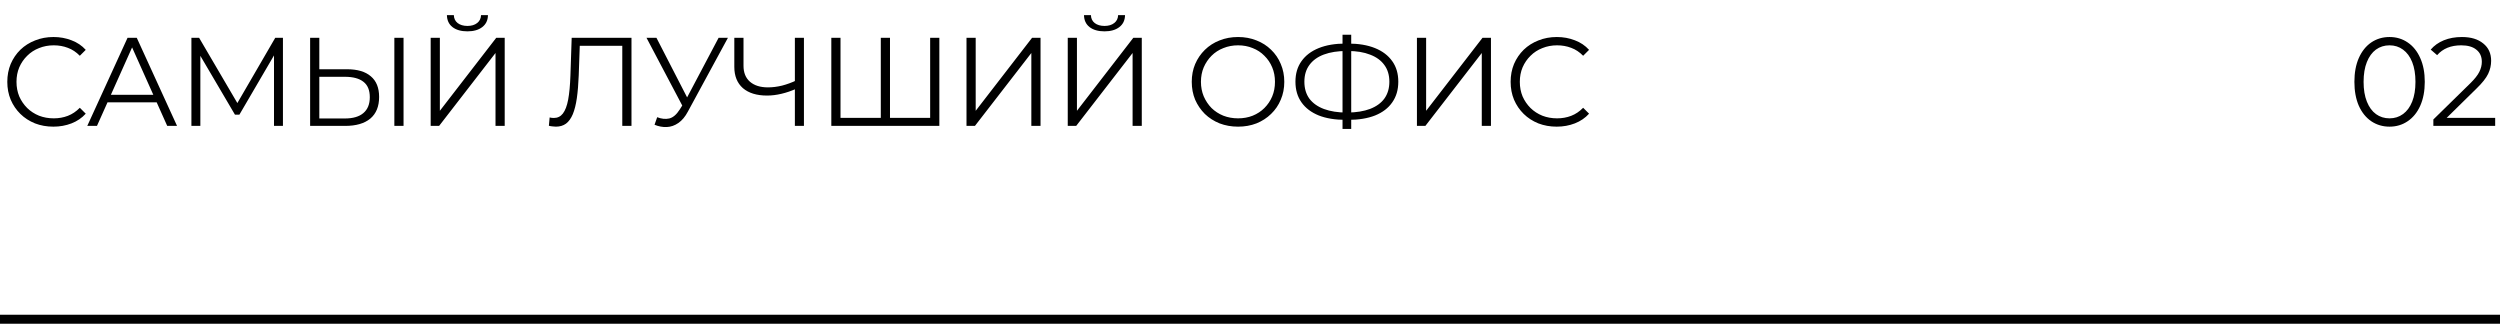
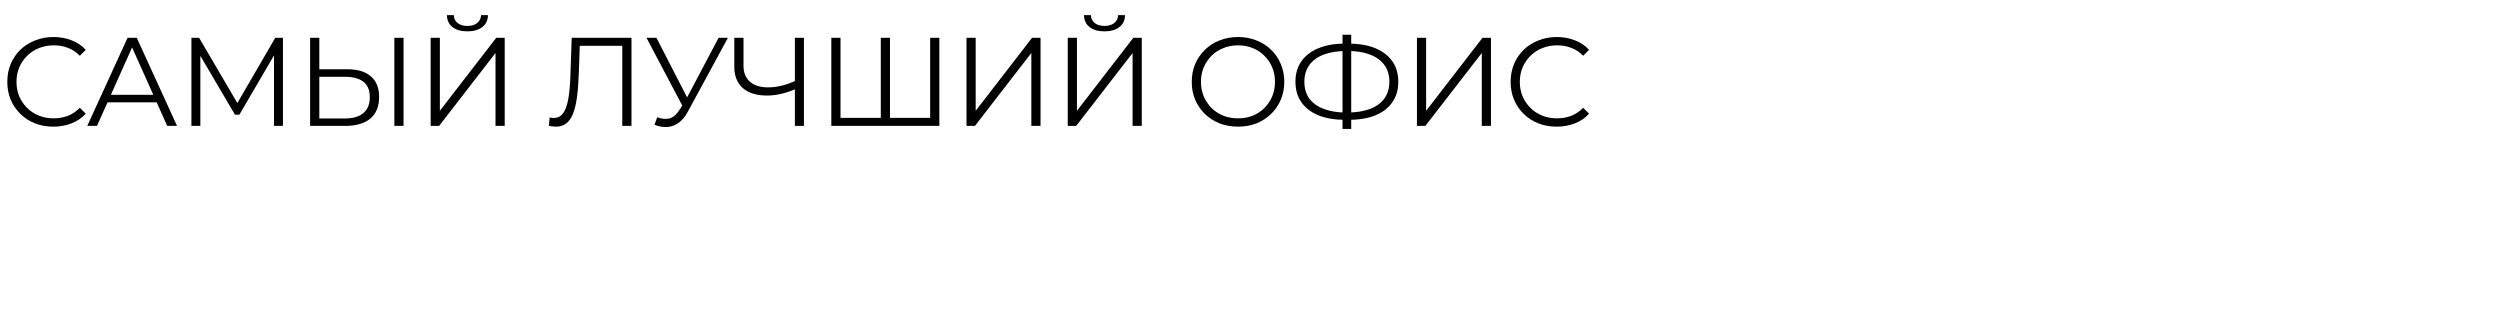
<svg xmlns="http://www.w3.org/2000/svg" width="278" height="36" viewBox="0 0 278 36" fill="none">
-   <line y1="35.5" x2="278" y2="35.5" stroke="black" />
  <path d="M5.936 14.084C5.199 14.084 4.517 13.963 3.892 13.72C3.267 13.468 2.725 13.118 2.268 12.67C1.811 12.222 1.451 11.695 1.19 11.088C0.938 10.481 0.812 9.819 0.812 9.1C0.812 8.381 0.938 7.719 1.19 7.112C1.451 6.505 1.811 5.978 2.268 5.53C2.735 5.082 3.281 4.737 3.906 4.494C4.531 4.242 5.213 4.116 5.95 4.116C6.659 4.116 7.327 4.237 7.952 4.48C8.577 4.713 9.105 5.068 9.534 5.544L8.876 6.202C8.475 5.791 8.031 5.497 7.546 5.32C7.061 5.133 6.538 5.04 5.978 5.04C5.39 5.04 4.844 5.143 4.34 5.348C3.836 5.544 3.397 5.829 3.024 6.202C2.651 6.566 2.357 6.995 2.142 7.49C1.937 7.975 1.834 8.512 1.834 9.1C1.834 9.688 1.937 10.229 2.142 10.724C2.357 11.209 2.651 11.639 3.024 12.012C3.397 12.376 3.836 12.661 4.34 12.866C4.844 13.062 5.39 13.16 5.978 13.16C6.538 13.16 7.061 13.067 7.546 12.88C8.031 12.693 8.475 12.395 8.876 11.984L9.534 12.642C9.105 13.118 8.577 13.477 7.952 13.72C7.327 13.963 6.655 14.084 5.936 14.084ZM9.705 14L14.185 4.2H15.207L19.687 14H18.595L14.479 4.802H14.899L10.783 14H9.705ZM11.469 11.382L11.777 10.542H17.475L17.783 11.382H11.469ZM21.285 14V4.2H22.139L26.619 11.844H26.171L30.609 4.2H31.463V14H30.469V5.754H30.707L26.619 12.754H26.129L22.013 5.754H22.279V14H21.285ZM38.588 7.7C39.745 7.7 40.627 7.961 41.234 8.484C41.85 8.997 42.158 9.763 42.158 10.78C42.158 11.835 41.831 12.637 41.178 13.188C40.525 13.729 39.591 14 38.378 14H34.486V4.2H35.508V7.7H38.588ZM38.35 13.174C39.255 13.174 39.941 12.973 40.408 12.572C40.884 12.171 41.122 11.583 41.122 10.808C41.122 10.033 40.889 9.464 40.422 9.1C39.955 8.727 39.264 8.54 38.35 8.54H35.508V13.174H38.35ZM43.852 14V4.2H44.874V14H43.852ZM47.891 14V4.2H48.913V12.32L55.185 4.2H56.123V14H55.101V5.894L48.829 14H47.891ZM51.979 3.486C51.279 3.486 50.724 3.327 50.313 3.01C49.912 2.693 49.707 2.249 49.697 1.68H50.467C50.477 2.053 50.617 2.347 50.887 2.562C51.167 2.777 51.531 2.884 51.979 2.884C52.427 2.884 52.787 2.777 53.057 2.562C53.337 2.347 53.482 2.053 53.491 1.68H54.261C54.252 2.249 54.042 2.693 53.631 3.01C53.221 3.327 52.67 3.486 51.979 3.486ZM61.821 14.084C61.69 14.084 61.564 14.075 61.443 14.056C61.321 14.047 61.186 14.023 61.036 13.986L61.12 13.062C61.279 13.099 61.433 13.118 61.583 13.118C62.002 13.118 62.339 12.955 62.59 12.628C62.852 12.292 63.048 11.779 63.178 11.088C63.309 10.388 63.393 9.492 63.431 8.4L63.571 4.2H70.221V14H69.198V4.816L69.465 5.096H64.228L64.481 4.802L64.355 8.372C64.317 9.352 64.247 10.201 64.144 10.92C64.042 11.629 63.892 12.222 63.697 12.698C63.501 13.165 63.248 13.515 62.941 13.748C62.633 13.972 62.259 14.084 61.821 14.084ZM73.079 13.034C73.555 13.221 74.003 13.267 74.423 13.174C74.843 13.071 75.23 12.74 75.585 12.18L76.061 11.424L76.159 11.298L79.911 4.2H80.947L76.495 12.404C76.196 12.973 75.841 13.398 75.431 13.678C75.029 13.958 74.6 14.107 74.143 14.126C73.695 14.145 73.242 14.061 72.785 13.874L73.079 13.034ZM76.131 12.236L71.889 4.2H72.995L76.691 11.382L76.131 12.236ZM88.572 9.856C88.012 10.108 87.452 10.299 86.892 10.43C86.342 10.561 85.81 10.626 85.296 10.626C84.148 10.626 83.252 10.351 82.608 9.8C81.974 9.24 81.656 8.451 81.656 7.434V4.2H82.678V7.322C82.678 8.078 82.916 8.666 83.392 9.086C83.878 9.506 84.545 9.716 85.394 9.716C85.898 9.716 86.421 9.651 86.962 9.52C87.504 9.38 88.04 9.184 88.572 8.932V9.856ZM88.39 14V4.2H89.398V14H88.39ZM98.197 13.104L97.945 13.384V4.2H98.967V13.384L98.687 13.104H103.713L103.433 13.384V4.2H104.455V14H92.443V4.2H93.465V13.384L93.199 13.104H98.197ZM107.475 14V4.2H108.497V12.32L114.769 4.2H115.707V14H114.685V5.894L108.413 14H107.475ZM118.734 14V4.2H119.756V12.32L126.028 4.2H126.966V14H125.944V5.894L119.672 14H118.734ZM122.822 3.486C122.122 3.486 121.567 3.327 121.156 3.01C120.755 2.693 120.549 2.249 120.54 1.68H121.31C121.319 2.053 121.459 2.347 121.73 2.562C122.01 2.777 122.374 2.884 122.822 2.884C123.27 2.884 123.629 2.777 123.9 2.562C124.18 2.347 124.325 2.053 124.334 1.68H125.104C125.095 2.249 124.885 2.693 124.474 3.01C124.063 3.327 123.513 3.486 122.822 3.486ZM137.675 14.084C136.938 14.084 136.252 13.963 135.617 13.72C134.992 13.468 134.446 13.118 133.979 12.67C133.522 12.213 133.163 11.685 132.901 11.088C132.649 10.481 132.523 9.819 132.523 9.1C132.523 8.381 132.649 7.723 132.901 7.126C133.163 6.519 133.522 5.992 133.979 5.544C134.446 5.087 134.992 4.737 135.617 4.494C136.243 4.242 136.929 4.116 137.675 4.116C138.413 4.116 139.094 4.242 139.719 4.494C140.345 4.737 140.886 5.082 141.343 5.53C141.81 5.978 142.169 6.505 142.421 7.112C142.683 7.719 142.813 8.381 142.813 9.1C142.813 9.819 142.683 10.481 142.421 11.088C142.169 11.695 141.81 12.222 141.343 12.67C140.886 13.118 140.345 13.468 139.719 13.72C139.094 13.963 138.413 14.084 137.675 14.084ZM137.675 13.16C138.263 13.16 138.805 13.062 139.299 12.866C139.803 12.661 140.237 12.376 140.601 12.012C140.975 11.639 141.264 11.209 141.469 10.724C141.675 10.229 141.777 9.688 141.777 9.1C141.777 8.512 141.675 7.975 141.469 7.49C141.264 6.995 140.975 6.566 140.601 6.202C140.237 5.829 139.803 5.544 139.299 5.348C138.805 5.143 138.263 5.04 137.675 5.04C137.087 5.04 136.541 5.143 136.037 5.348C135.533 5.544 135.095 5.829 134.721 6.202C134.357 6.566 134.068 6.995 133.853 7.49C133.648 7.975 133.545 8.512 133.545 9.1C133.545 9.679 133.648 10.215 133.853 10.71C134.068 11.205 134.357 11.639 134.721 12.012C135.095 12.376 135.533 12.661 136.037 12.866C136.541 13.062 137.087 13.16 137.675 13.16ZM149.639 13.328C148.473 13.328 147.474 13.165 146.643 12.838C145.813 12.502 145.173 12.017 144.725 11.382C144.277 10.747 144.053 9.982 144.053 9.086C144.053 8.19 144.277 7.429 144.725 6.804C145.173 6.169 145.813 5.684 146.643 5.348C147.474 5.012 148.473 4.844 149.639 4.844C149.649 4.844 149.672 4.844 149.709 4.844C149.747 4.844 149.784 4.844 149.821 4.844C149.859 4.844 149.882 4.844 149.891 4.844C151.067 4.844 152.071 5.012 152.901 5.348C153.732 5.684 154.371 6.169 154.819 6.804C155.267 7.429 155.491 8.19 155.491 9.086C155.491 9.982 155.267 10.747 154.819 11.382C154.381 12.017 153.746 12.502 152.915 12.838C152.085 13.165 151.091 13.328 149.933 13.328C149.915 13.328 149.882 13.328 149.835 13.328C149.798 13.328 149.756 13.328 149.709 13.328C149.672 13.328 149.649 13.328 149.639 13.328ZM149.751 12.516C149.77 12.516 149.789 12.516 149.807 12.516C149.826 12.516 149.84 12.516 149.849 12.516C150.829 12.507 151.665 12.371 152.355 12.11C153.055 11.839 153.587 11.452 153.951 10.948C154.315 10.435 154.497 9.814 154.497 9.086C154.497 8.349 154.311 7.728 153.937 7.224C153.573 6.72 153.046 6.337 152.355 6.076C151.674 5.805 150.848 5.67 149.877 5.67C149.868 5.67 149.849 5.67 149.821 5.67C149.793 5.67 149.77 5.67 149.751 5.67C148.762 5.67 147.917 5.801 147.217 6.062C146.517 6.323 145.981 6.711 145.607 7.224C145.234 7.728 145.047 8.349 145.047 9.086C145.047 9.833 145.234 10.463 145.607 10.976C145.99 11.48 146.531 11.863 147.231 12.124C147.941 12.385 148.781 12.516 149.751 12.516ZM149.289 14.336V3.864H150.255V14.336H149.289ZM157.563 14V4.2H158.585V12.32L164.857 4.2H165.795V14H164.773V5.894L158.501 14H157.563ZM173.106 14.084C172.369 14.084 171.688 13.963 171.062 13.72C170.437 13.468 169.896 13.118 169.438 12.67C168.981 12.222 168.622 11.695 168.36 11.088C168.108 10.481 167.982 9.819 167.982 9.1C167.982 8.381 168.108 7.719 168.36 7.112C168.622 6.505 168.981 5.978 169.438 5.53C169.905 5.082 170.451 4.737 171.076 4.494C171.702 4.242 172.383 4.116 173.12 4.116C173.83 4.116 174.497 4.237 175.122 4.48C175.748 4.713 176.275 5.068 176.704 5.544L176.046 6.202C175.645 5.791 175.202 5.497 174.716 5.32C174.231 5.133 173.708 5.04 173.148 5.04C172.56 5.04 172.014 5.143 171.51 5.348C171.006 5.544 170.568 5.829 170.194 6.202C169.821 6.566 169.527 6.995 169.312 7.49C169.107 7.975 169.004 8.512 169.004 9.1C169.004 9.688 169.107 10.229 169.312 10.724C169.527 11.209 169.821 11.639 170.194 12.012C170.568 12.376 171.006 12.661 171.51 12.866C172.014 13.062 172.56 13.16 173.148 13.16C173.708 13.16 174.231 13.067 174.716 12.88C175.202 12.693 175.645 12.395 176.046 11.984L176.704 12.642C176.275 13.118 175.748 13.477 175.122 13.72C174.497 13.963 173.825 14.084 173.106 14.084Z" fill="black" />
-   <path d="M265.715 14.084C264.959 14.084 264.282 13.883 263.685 13.482C263.097 13.081 262.635 12.507 262.299 11.76C261.972 11.004 261.809 10.117 261.809 9.1C261.809 8.083 261.972 7.201 262.299 6.454C262.635 5.698 263.097 5.119 263.685 4.718C264.282 4.317 264.959 4.116 265.715 4.116C266.471 4.116 267.143 4.317 267.731 4.718C268.328 5.119 268.795 5.698 269.131 6.454C269.467 7.201 269.635 8.083 269.635 9.1C269.635 10.117 269.467 11.004 269.131 11.76C268.795 12.507 268.328 13.081 267.731 13.482C267.143 13.883 266.471 14.084 265.715 14.084ZM265.715 13.16C266.284 13.16 266.783 13.001 267.213 12.684C267.651 12.367 267.992 11.905 268.235 11.298C268.477 10.691 268.599 9.959 268.599 9.1C268.599 8.241 268.477 7.509 268.235 6.902C267.992 6.295 267.651 5.833 267.213 5.516C266.783 5.199 266.284 5.04 265.715 5.04C265.145 5.04 264.641 5.199 264.203 5.516C263.773 5.833 263.437 6.295 263.195 6.902C262.952 7.509 262.831 8.241 262.831 9.1C262.831 9.959 262.952 10.691 263.195 11.298C263.437 11.905 263.773 12.367 264.203 12.684C264.641 13.001 265.145 13.16 265.715 13.16ZM277.463 13.104V14H270.589V13.286L274.663 9.296C275.176 8.792 275.522 8.358 275.699 7.994C275.886 7.621 275.979 7.247 275.979 6.874C275.979 6.295 275.778 5.847 275.377 5.53C274.985 5.203 274.42 5.04 273.683 5.04C272.535 5.04 271.644 5.404 271.009 6.132L270.295 5.516C270.678 5.068 271.163 4.723 271.751 4.48C272.348 4.237 273.02 4.116 273.767 4.116C274.766 4.116 275.554 4.354 276.133 4.83C276.721 5.297 277.015 5.941 277.015 6.762C277.015 7.266 276.903 7.751 276.679 8.218C276.455 8.685 276.03 9.221 275.405 9.828L272.073 13.104H277.463Z" fill="black" />
</svg>